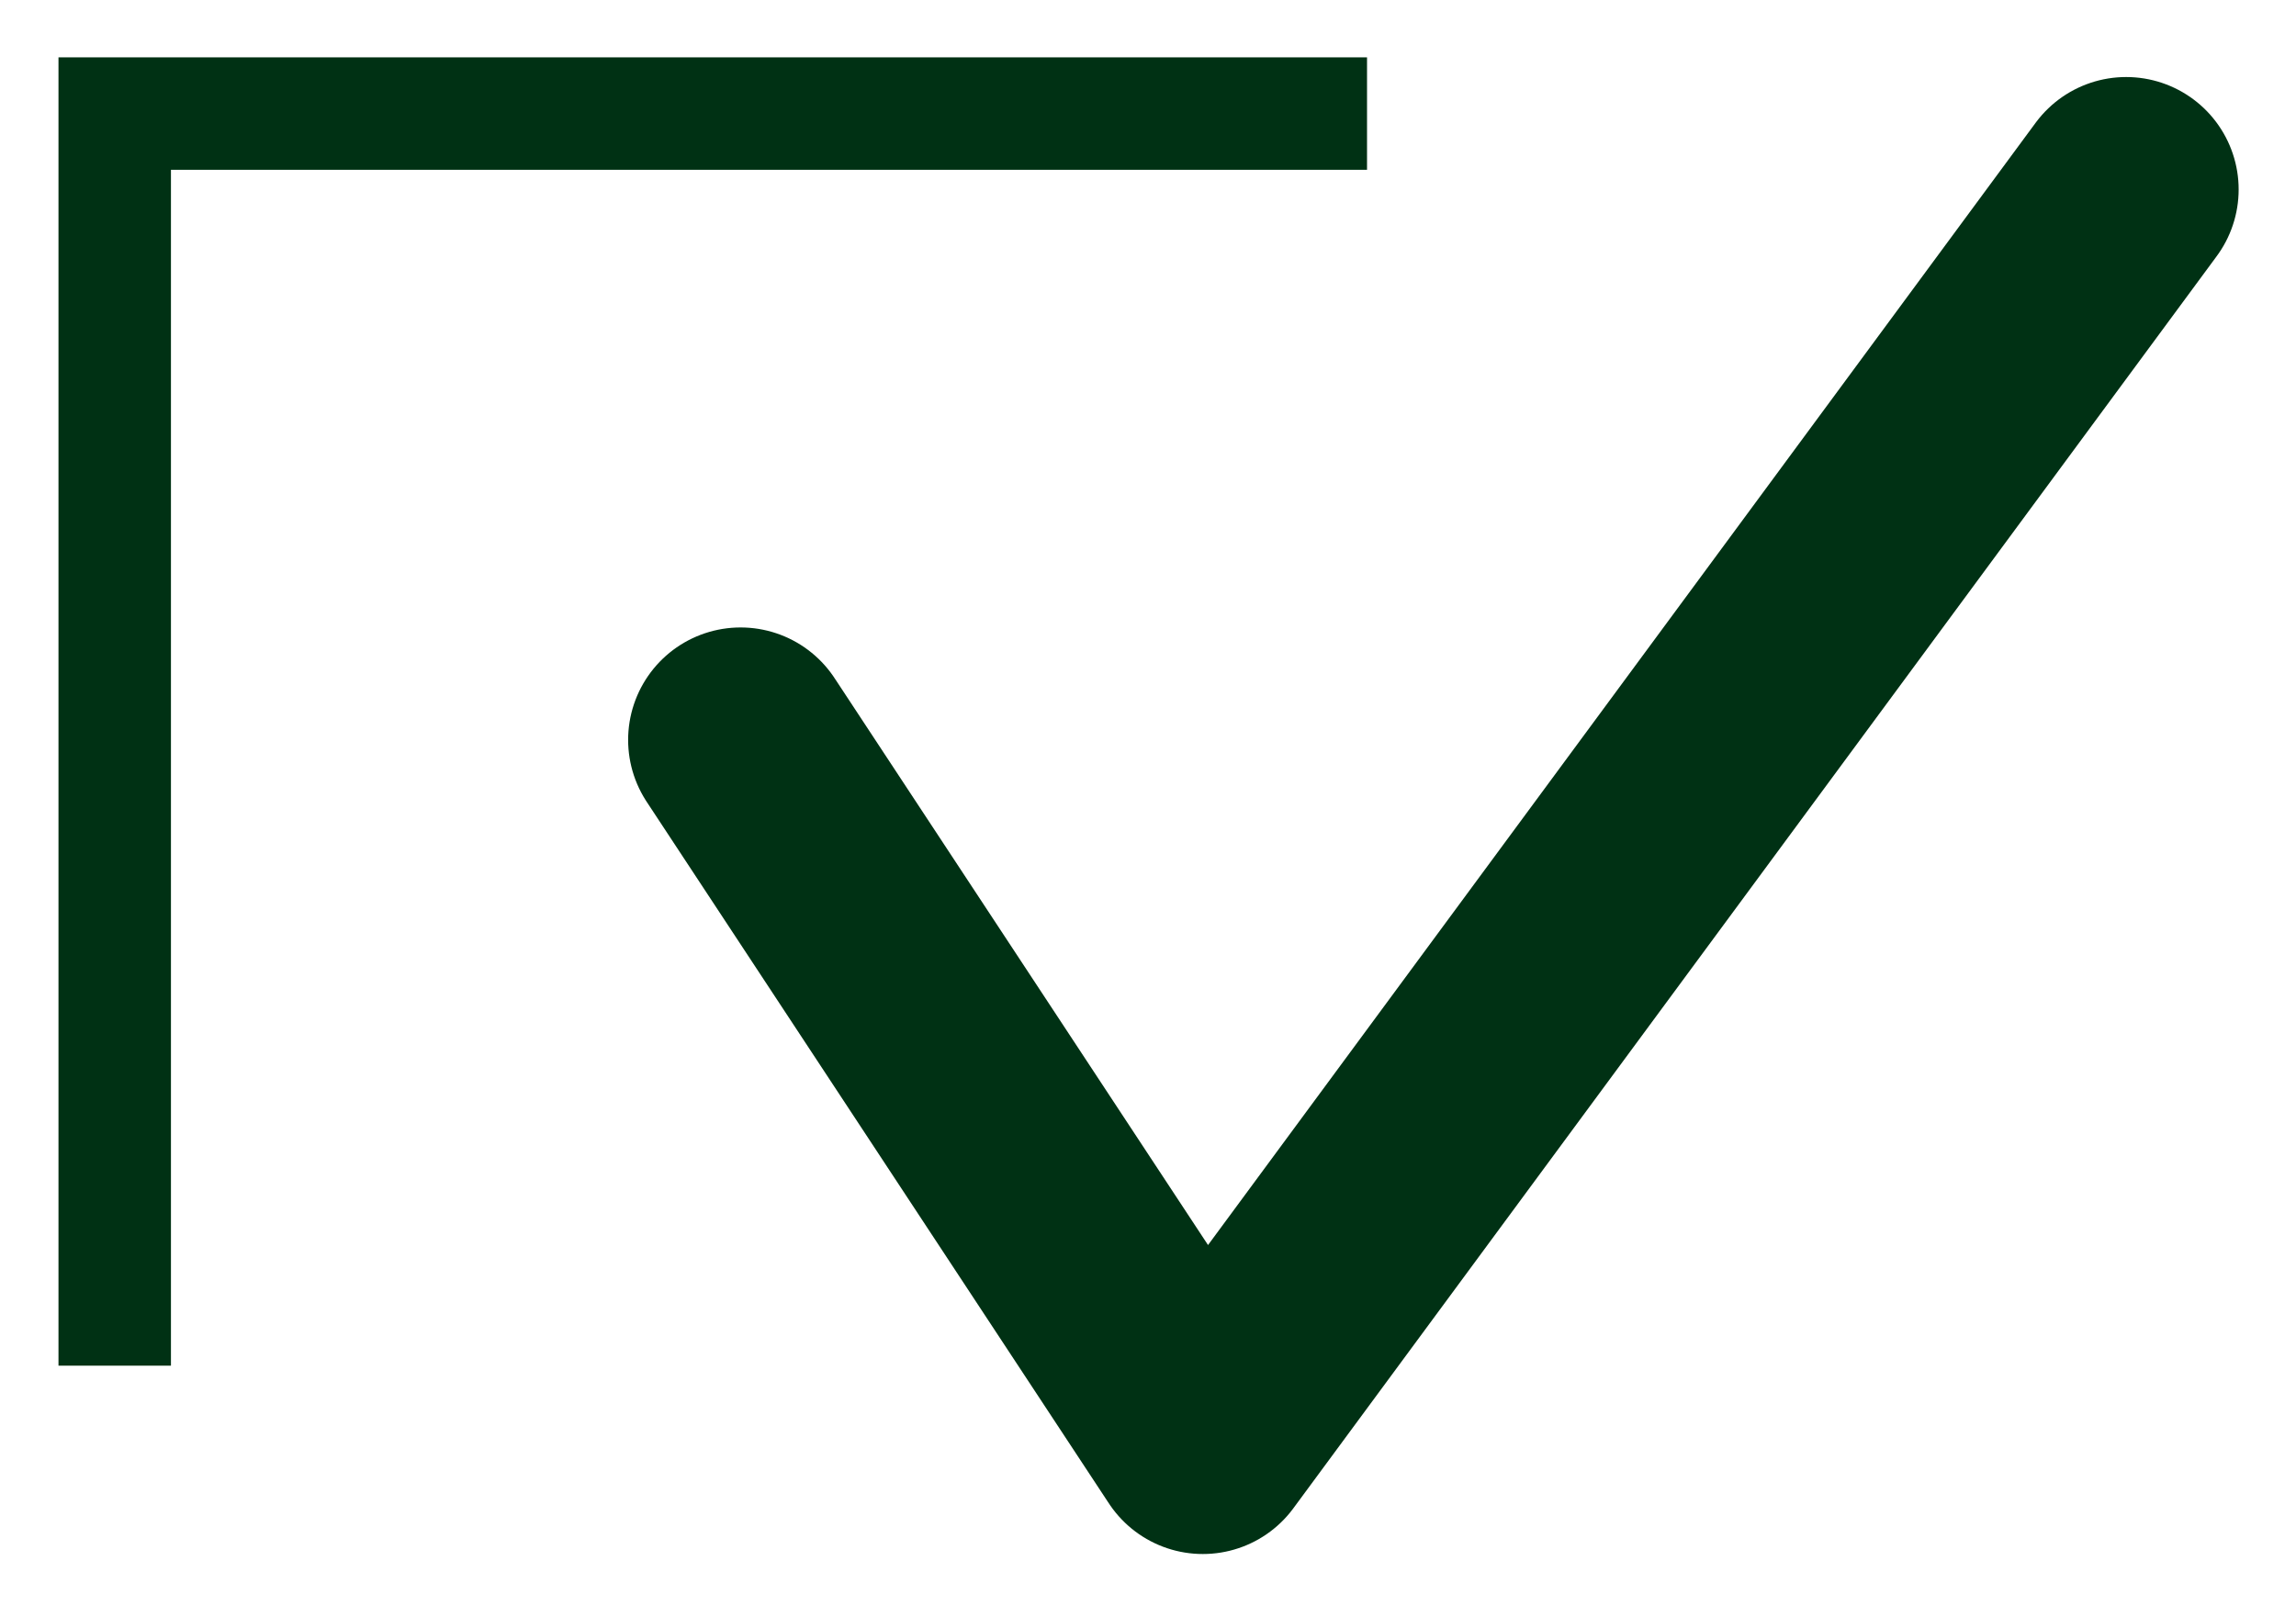
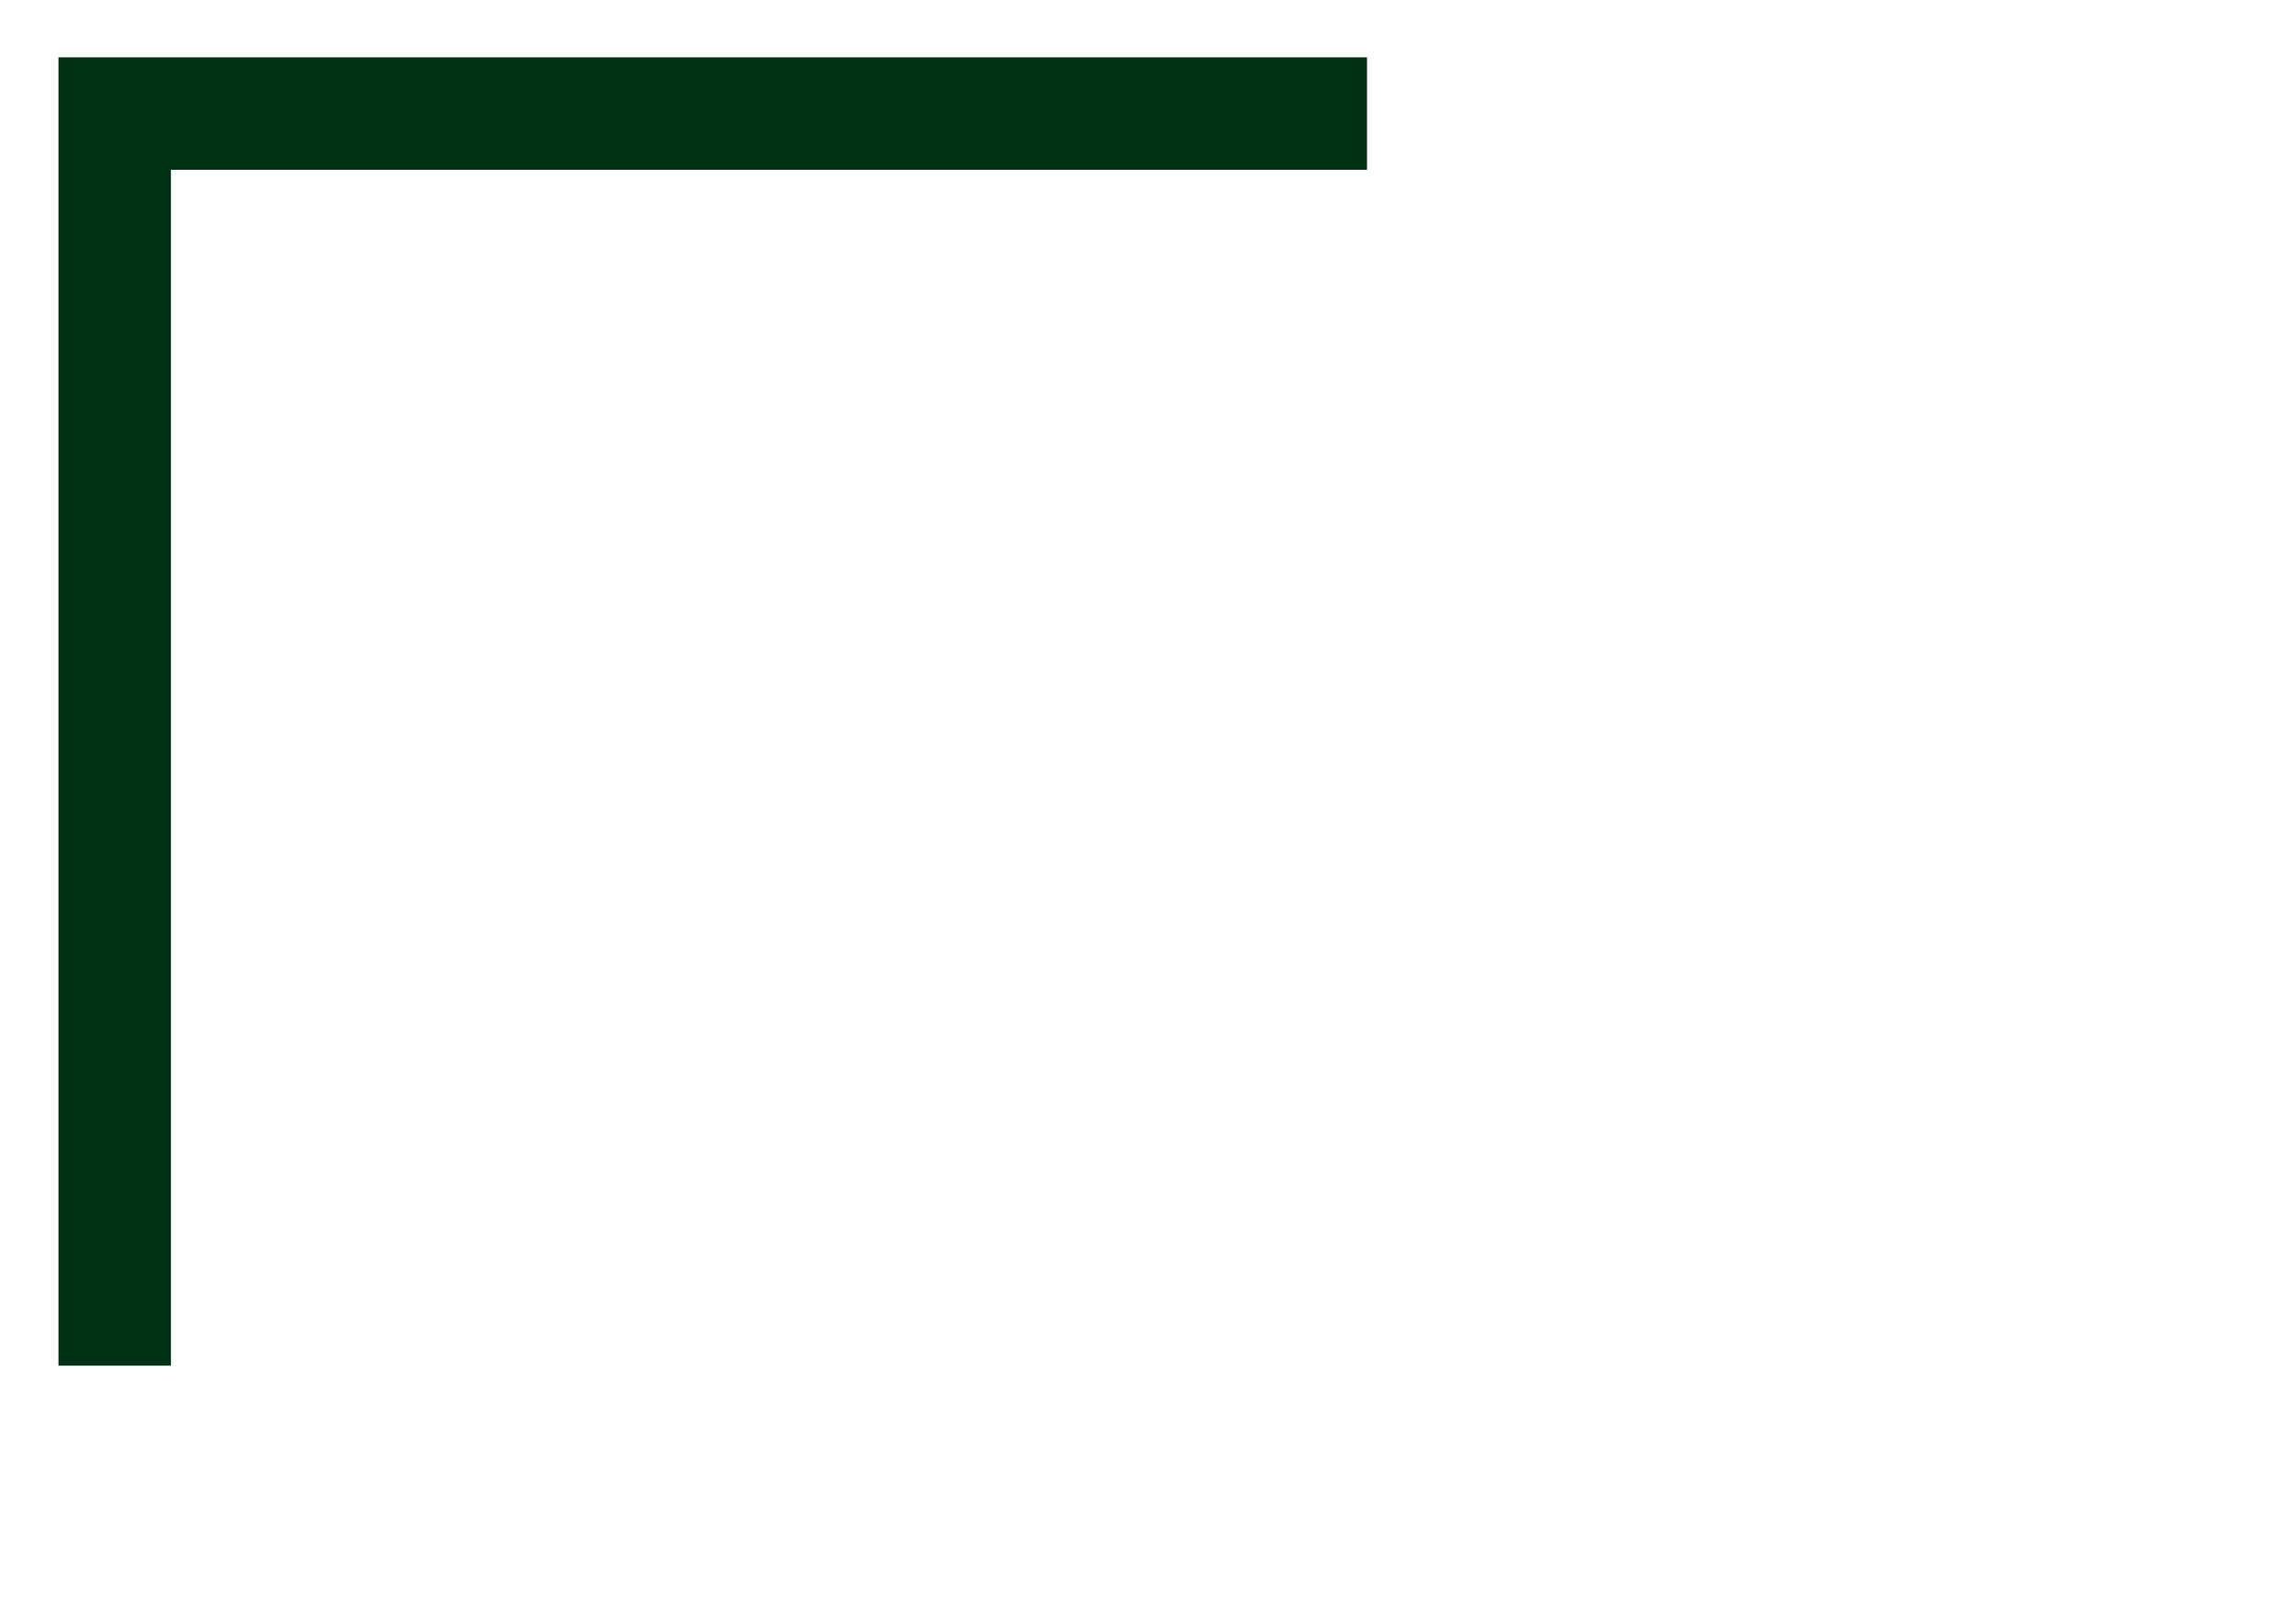
<svg xmlns="http://www.w3.org/2000/svg" id="Layer_1" width="40.83" height="28.57" viewBox="0 0 40.83 28.57">
  <polyline points="24.31 2.02 2.04 2.02 2.04 24.29" fill="none" stroke="#003114" stroke-miterlimit="10" stroke-width="2" />
-   <polyline points="13.17 13.16 21.39 25.64 37.81 3.37" fill="none" stroke="#003114" stroke-linecap="round" stroke-linejoin="round" stroke-width="4" />
</svg>